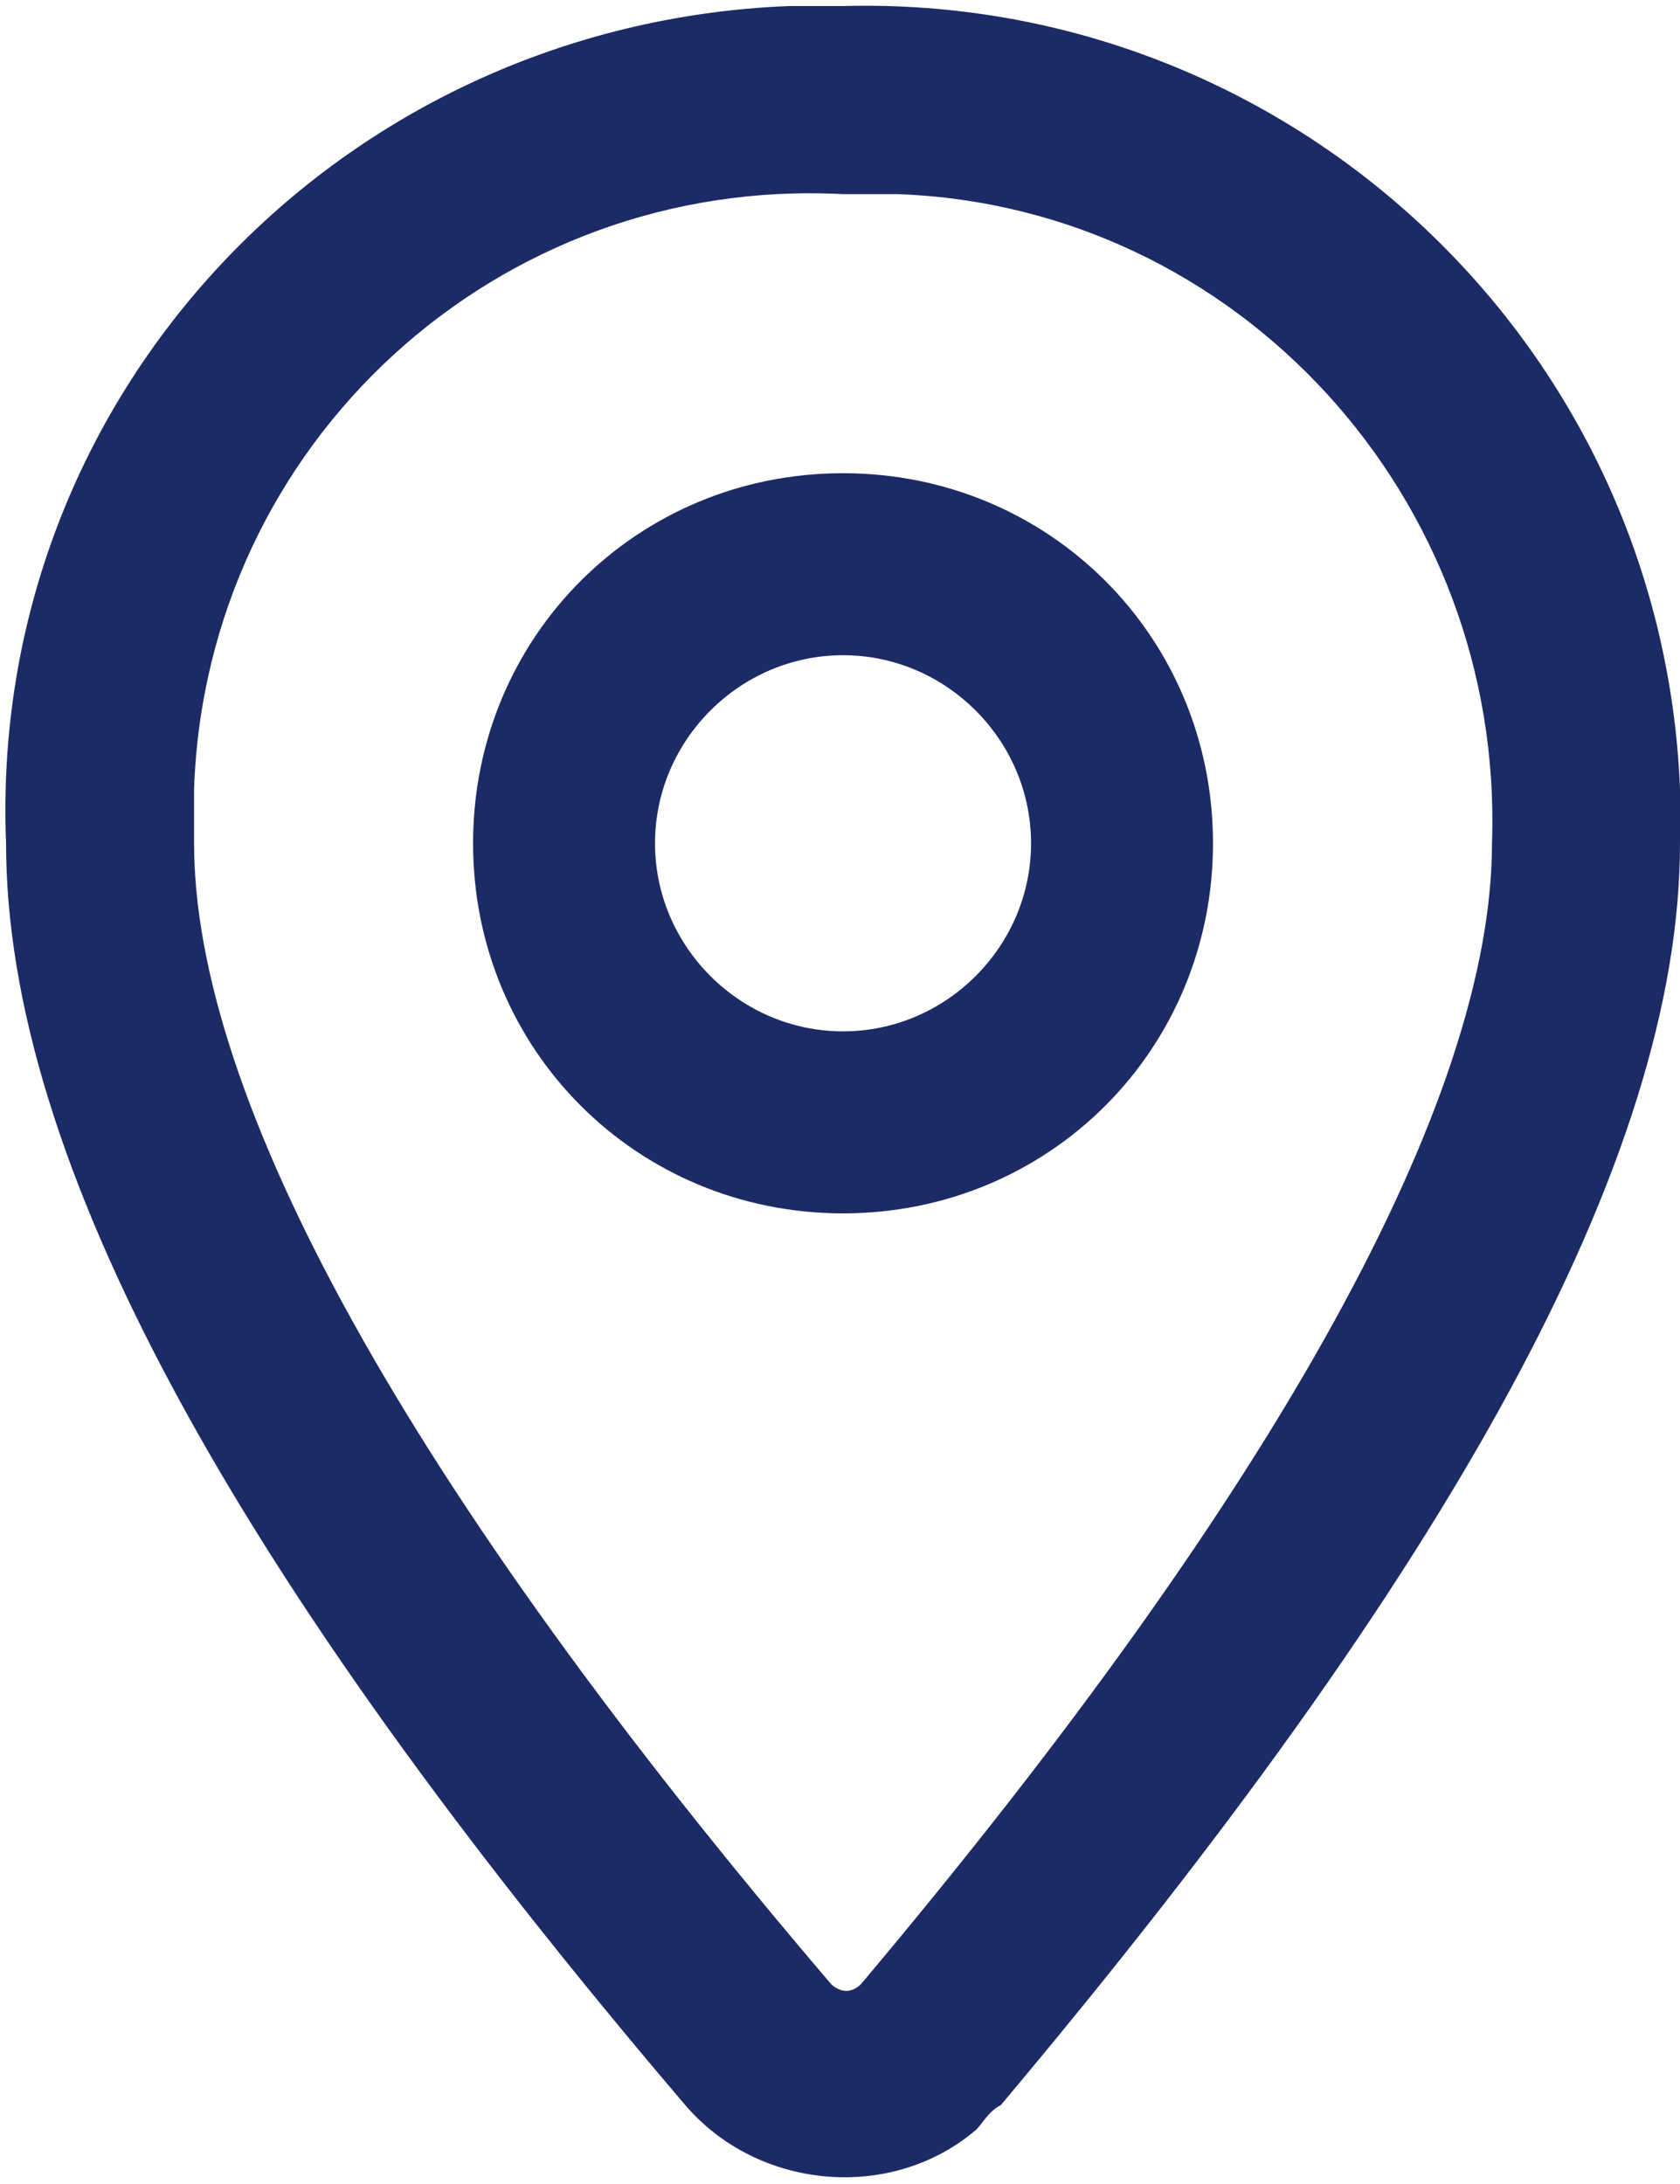
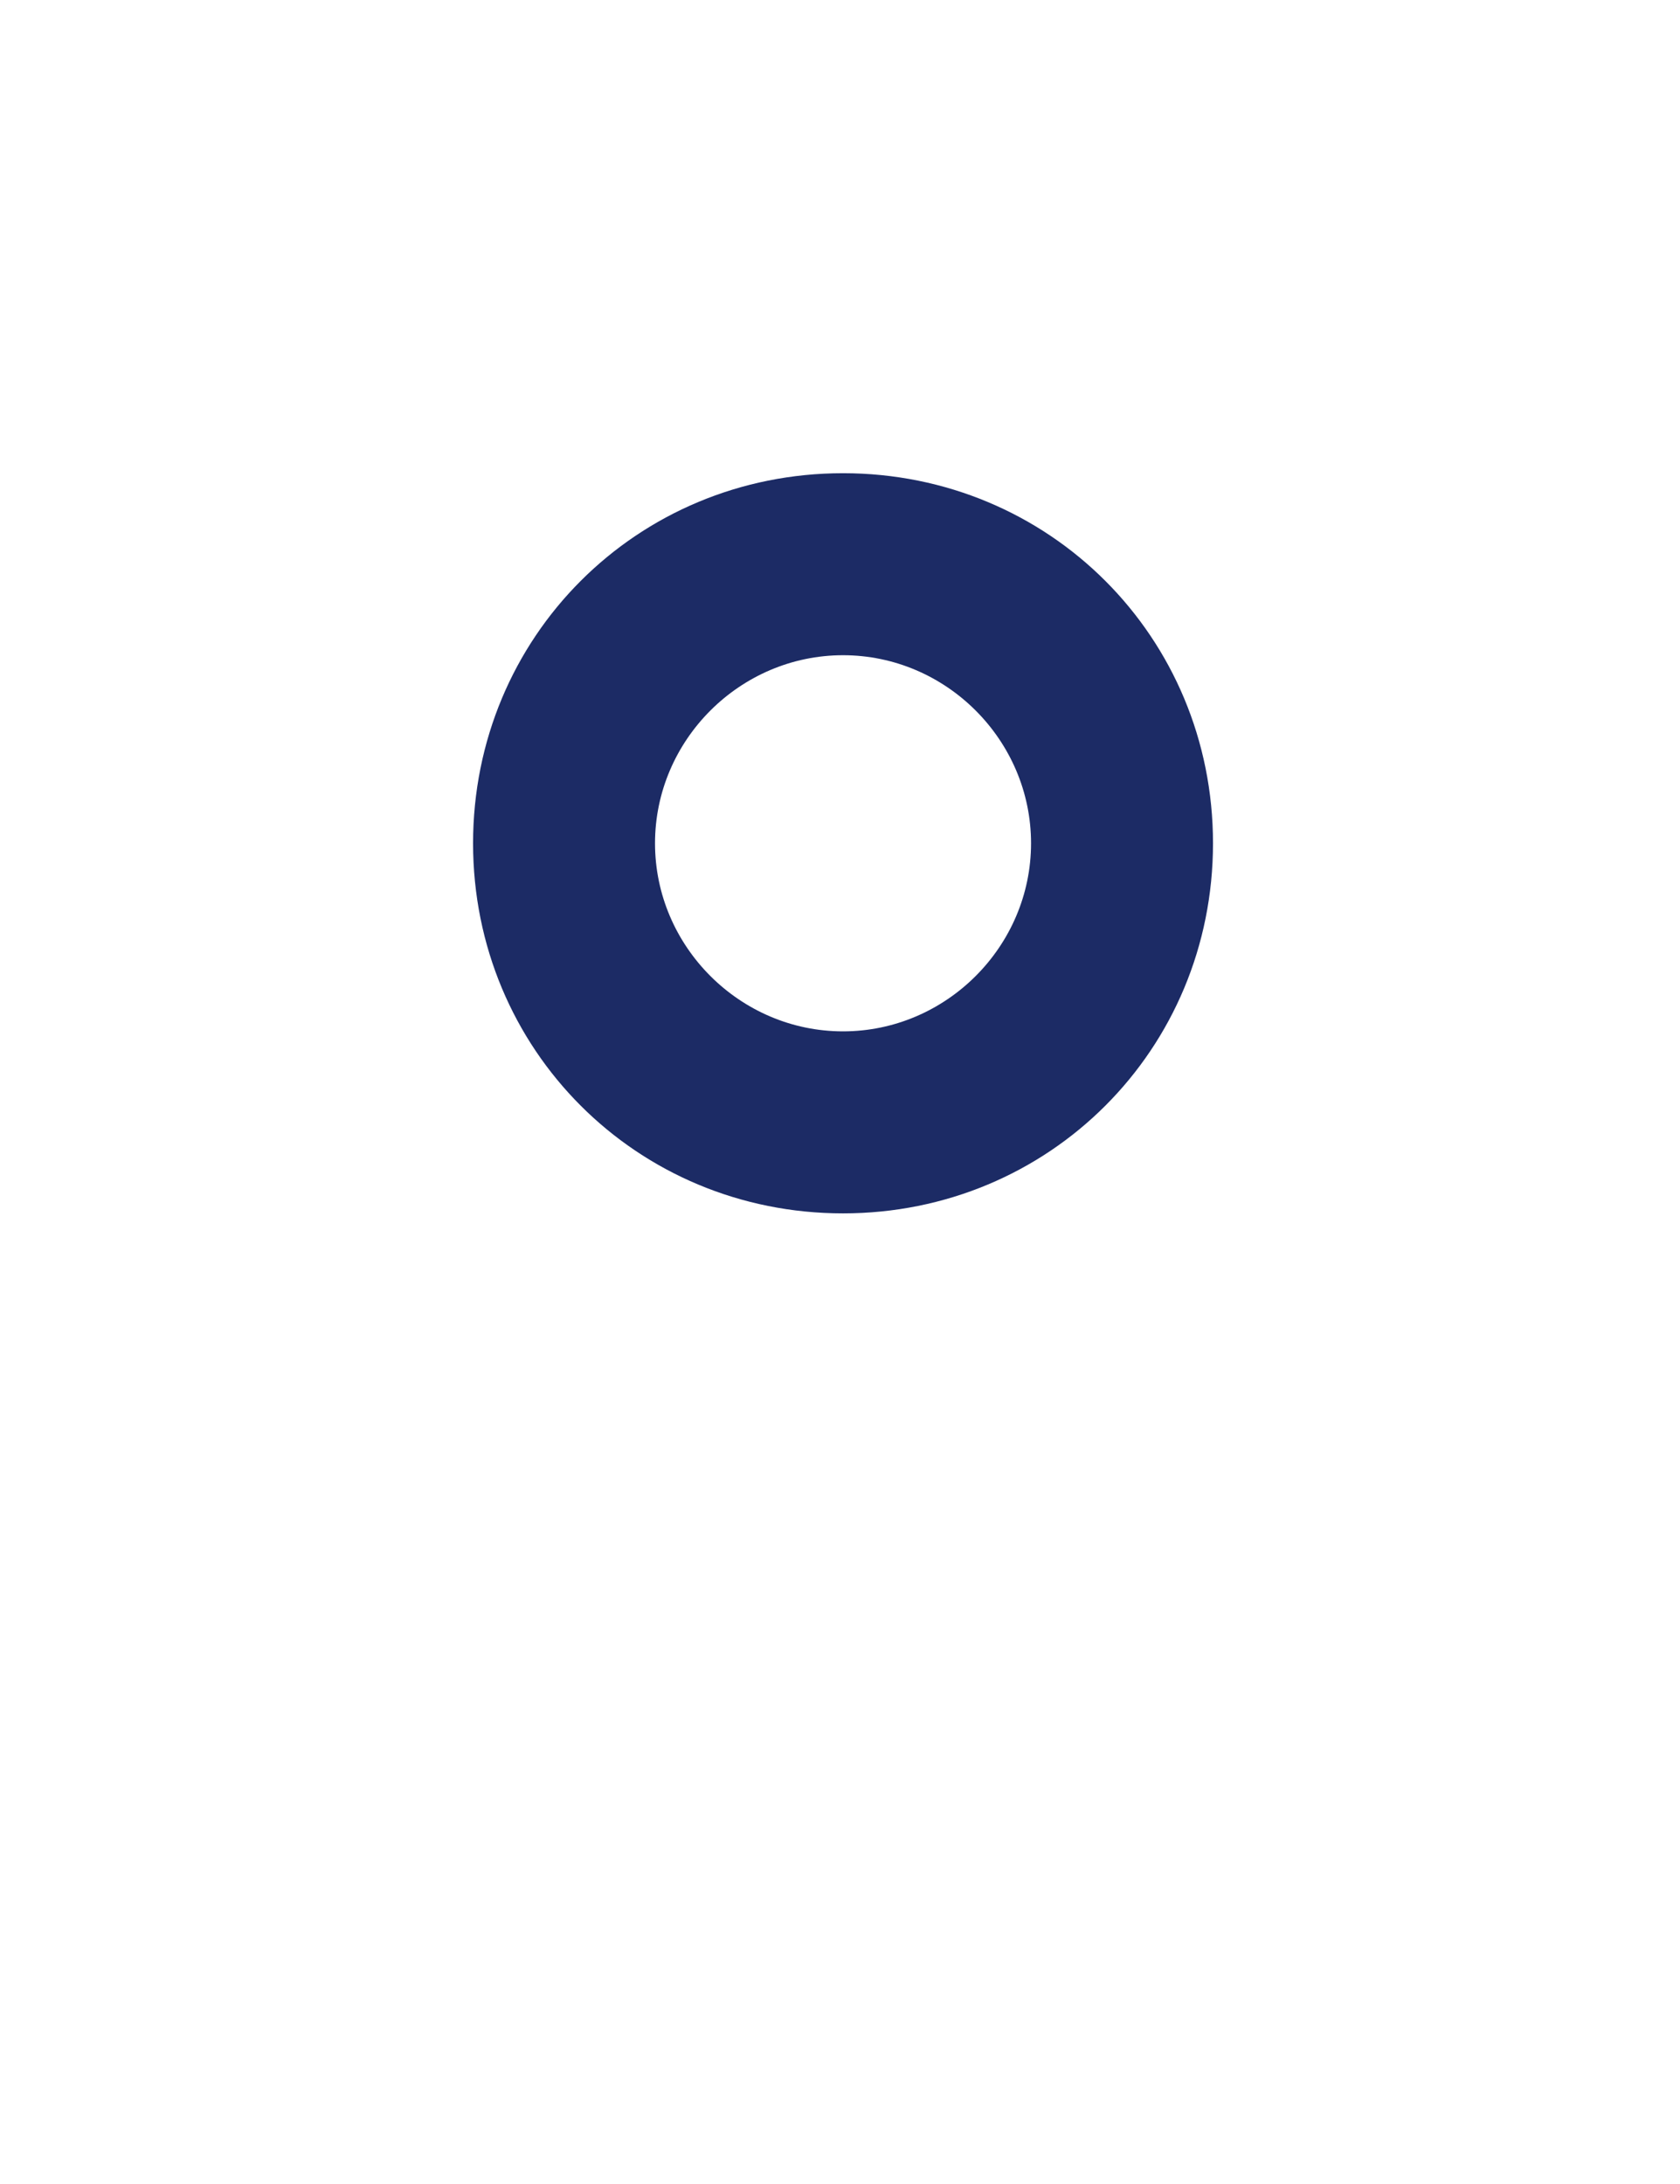
<svg xmlns="http://www.w3.org/2000/svg" version="1.1" id="Layer_1" x="0px" y="0px" viewBox="0 0 27.7 36" style="enable-background:new 0 0 27.7 36;" xml:space="preserve">
  <style type="text/css">
	.st0{fill:#1C2B65;}
</style>
  <g transform="translate(-3)">
    <g transform="translate(3)">
-       <path class="st0" d="M16.1,35.1c-1.4,1.2-3.6,1-4.8-0.4c0,0,0,0,0,0C3.8,25.9,0.1,19.1,0.1,13.9C-0.2,6.5,5.6,0.4,13,0.1    c0.3,0,0.6,0,0.9,0C21.2-0.1,27.4,5.6,27.7,13c0,0.3,0,0.6,0,0.9c0,5.2-3.8,12-11.2,20.8C16.3,34.8,16.2,35,16.1,35.1z M24.6,13.9    c0.2-5.7-4.2-10.5-9.8-10.7c-0.3,0-0.6,0-0.9,0C8.2,2.9,3.4,7.3,3.2,13c0,0.3,0,0.6,0,0.9c0,4.2,3.5,10.6,10.5,18.8    c0.1,0.1,0.3,0.2,0.5,0C21.1,24.5,24.6,18.1,24.6,13.9z" />
      <path class="st0" d="M13.9,20c-3.4,0-6.1-2.7-6.1-6.1s2.7-6.1,6.1-6.1s6.1,2.7,6.1,6.1S17.3,20,13.9,20L13.9,20z M13.9,17    c1.7,0,3.1-1.4,3.1-3.1s-1.4-3.1-3.1-3.1s-3.1,1.4-3.1,3.1c0,0,0,0,0,0C10.8,15.6,12.2,17,13.9,17C13.9,17,13.9,17,13.9,17z" />
    </g>
  </g>
</svg>